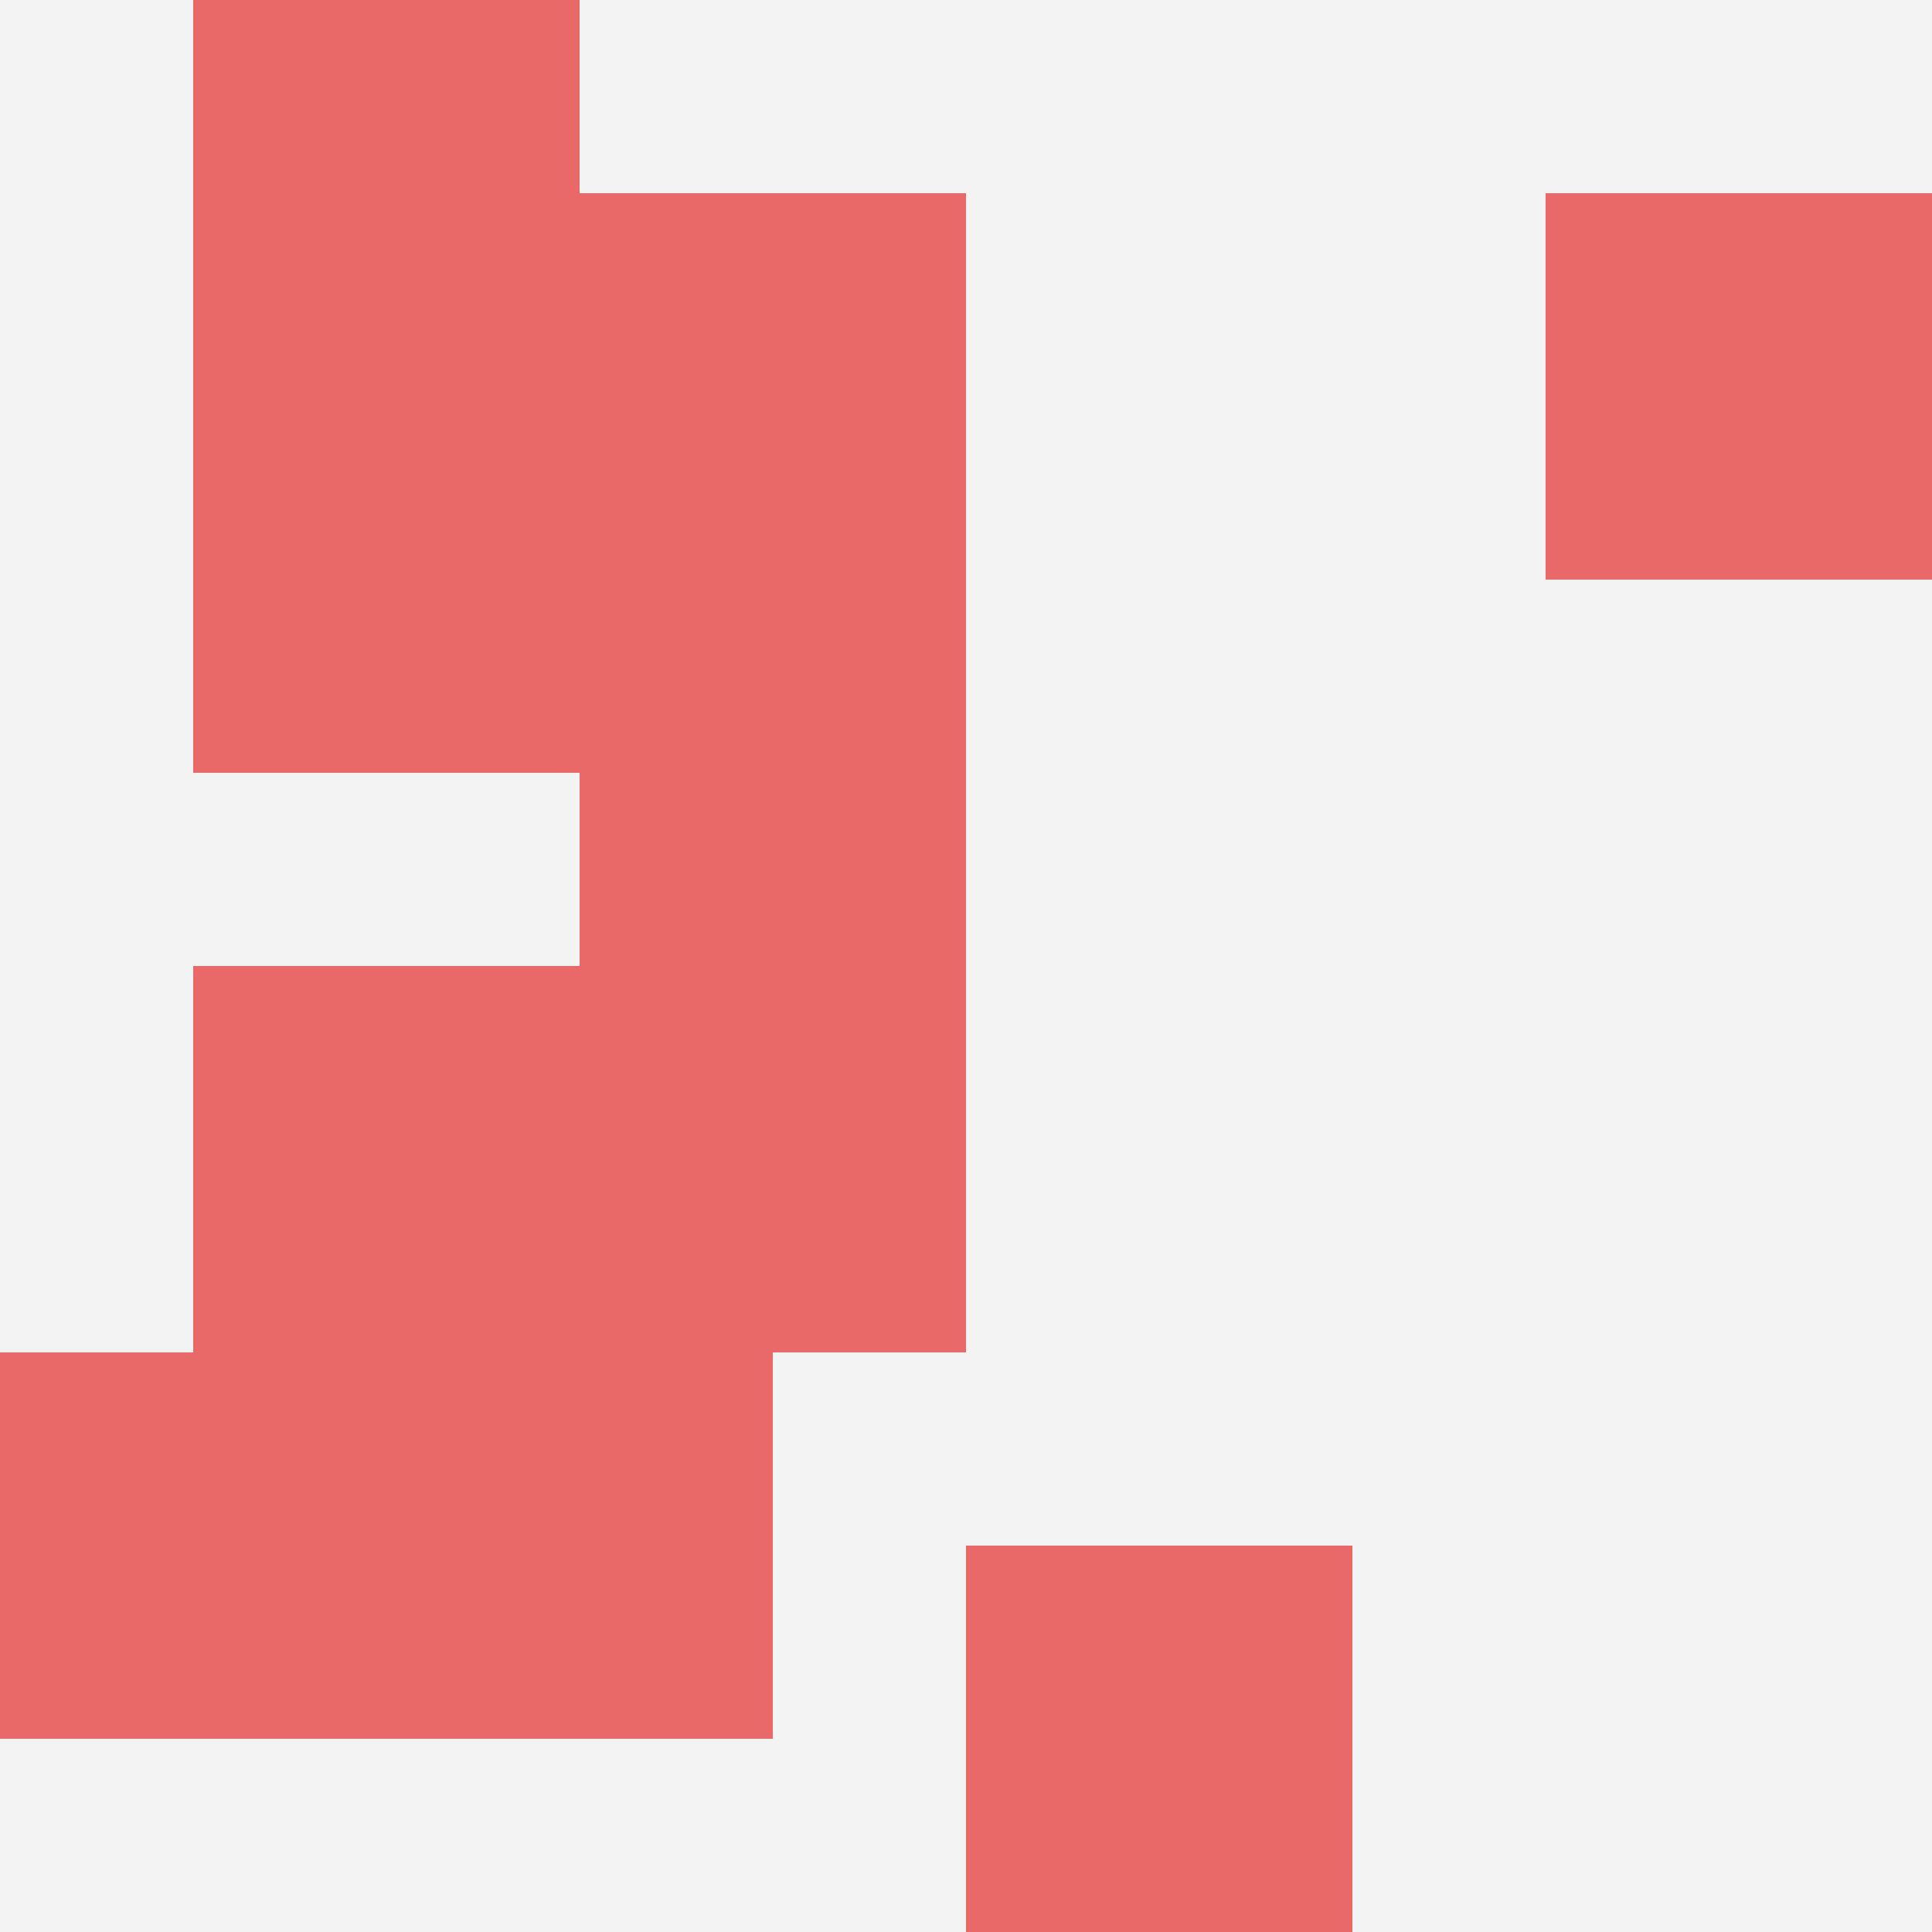
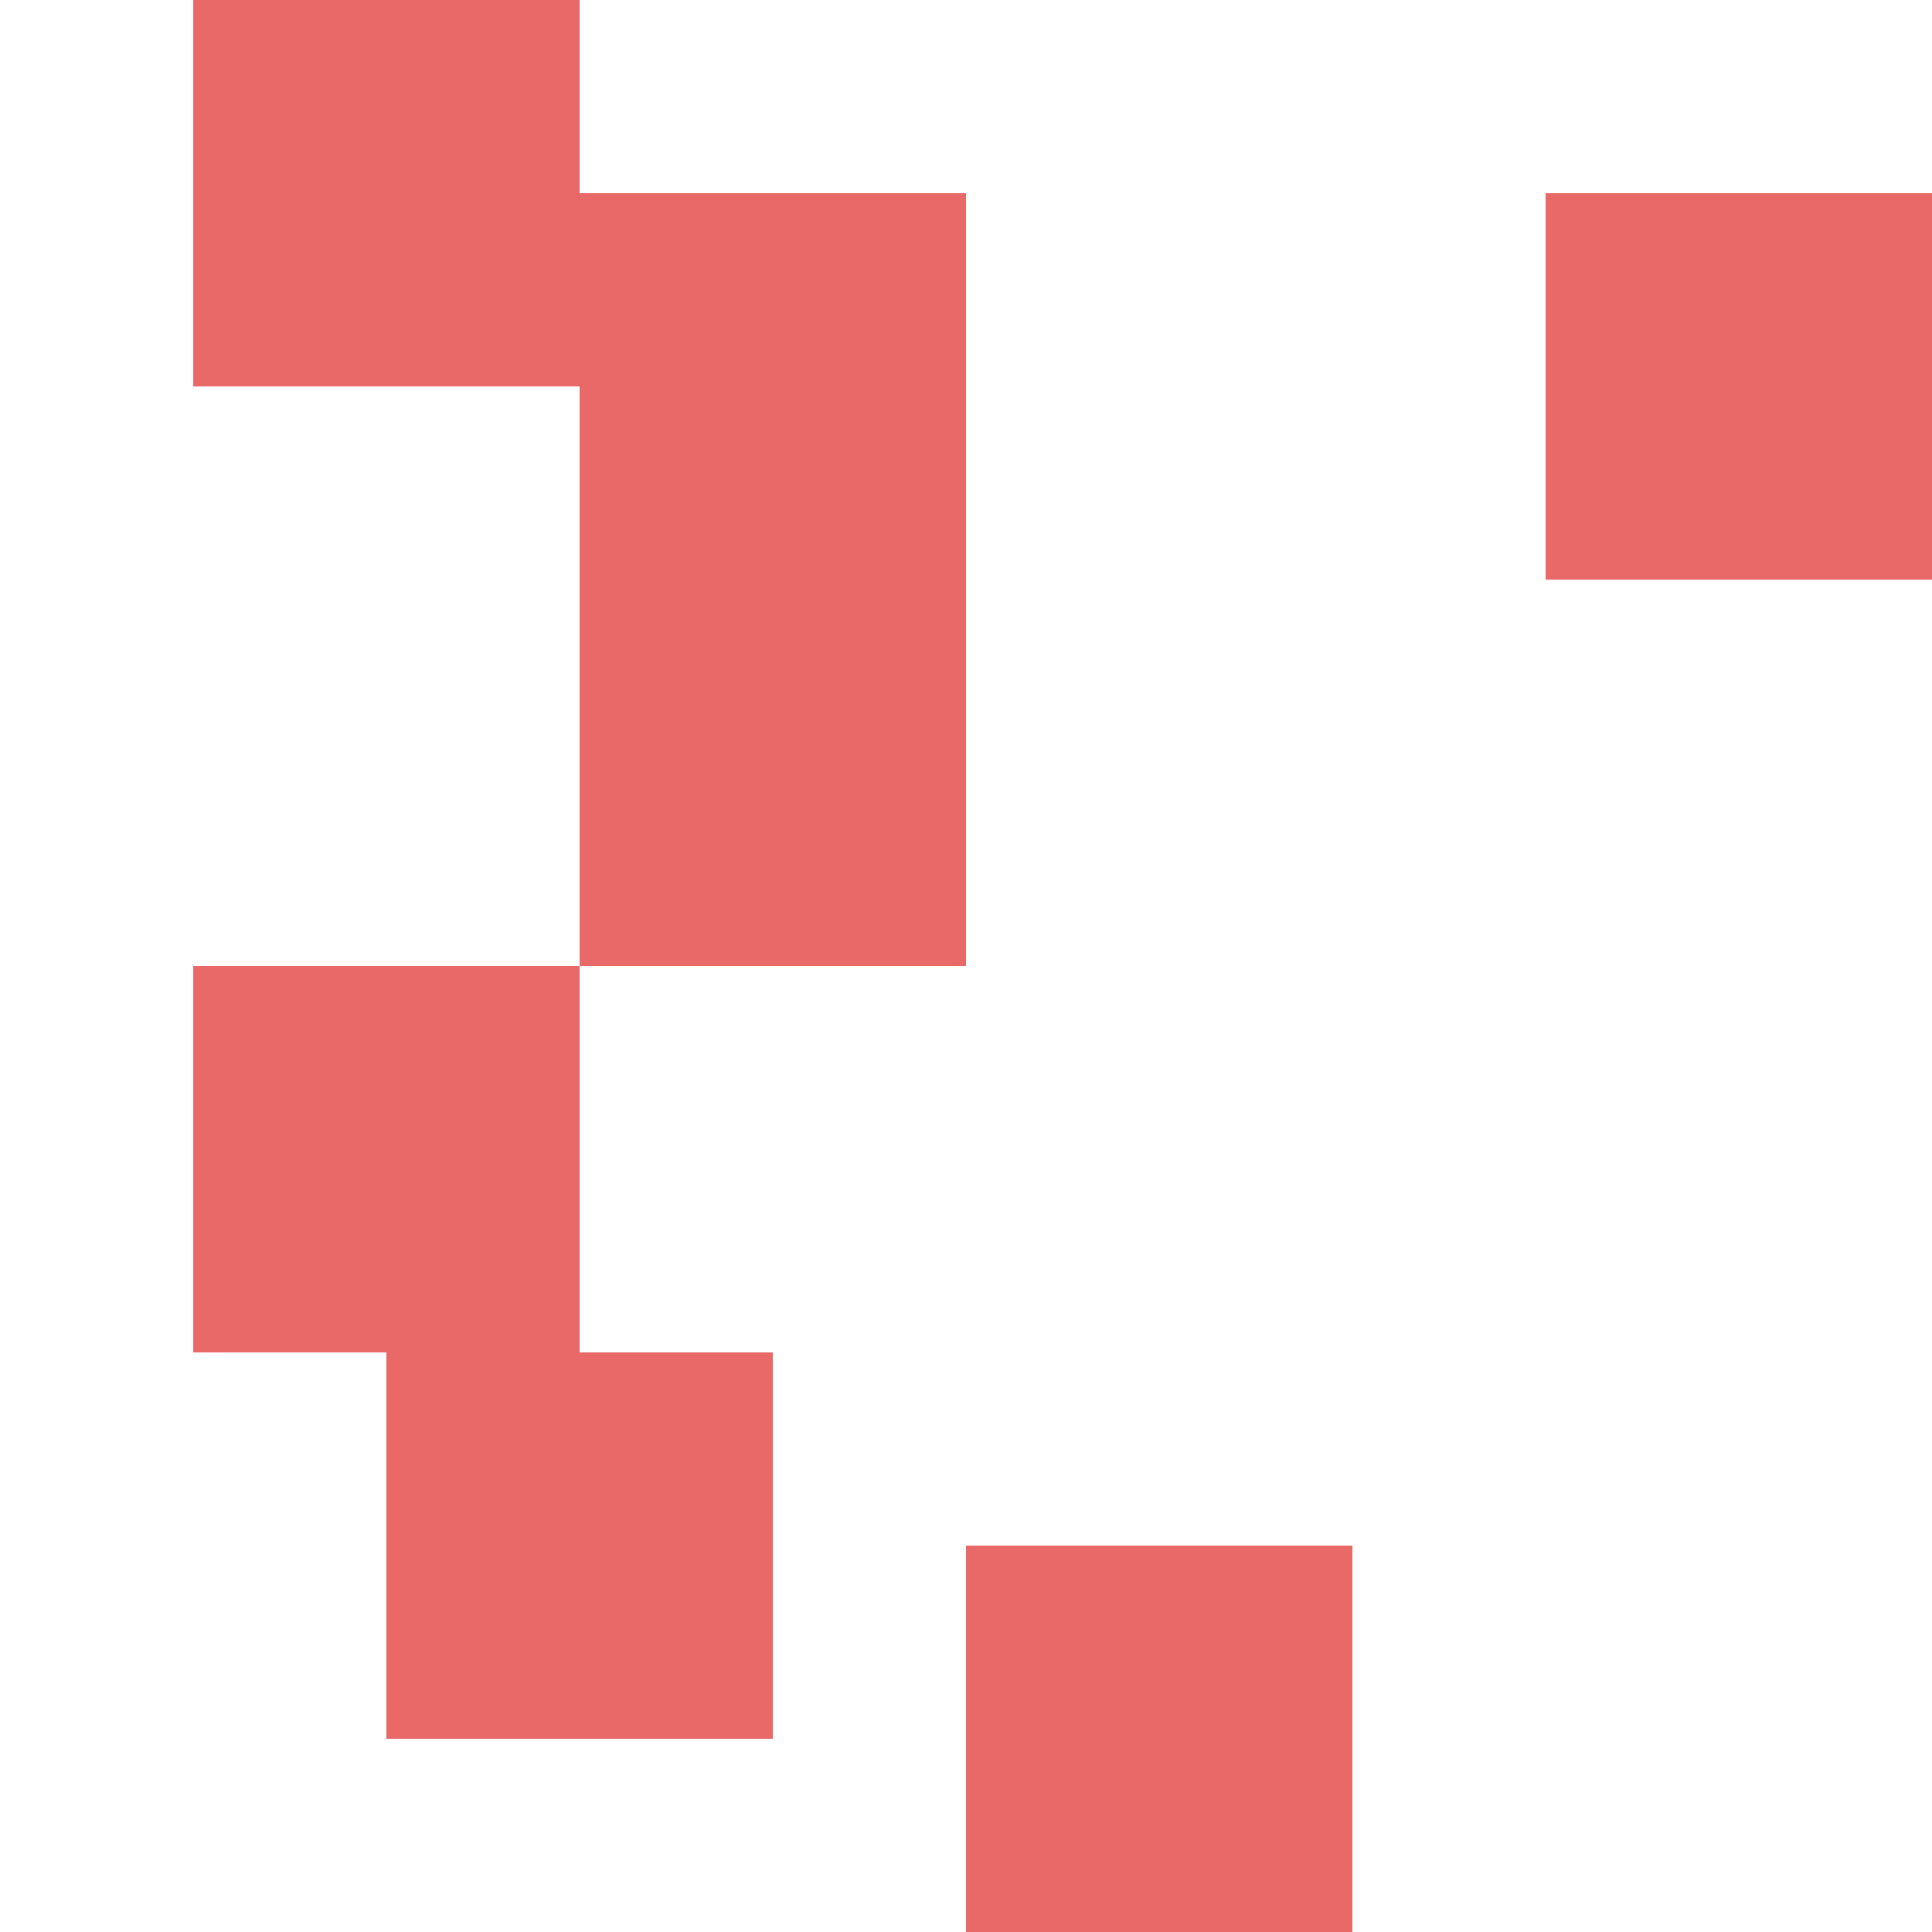
<svg xmlns="http://www.w3.org/2000/svg" id="ten-svg" preserveAspectRatio="xMinYMin meet" viewBox="0 0 10 10">
-   <rect x="0" y="0" width="10" height="10" fill="#F3F3F3" />
  <rect class="t" x="2" y="7" />
  <rect class="t" x="3" y="1" />
  <rect class="t" x="5" y="8" />
-   <rect class="t" x="3" y="5" />
  <rect class="t" x="3" y="3" />
  <rect class="t" x="1" y="0" />
  <rect class="t" x="8" y="1" />
-   <rect class="t" x="1" y="2" />
  <rect class="t" x="1" y="5" />
-   <rect class="t" x="0" y="7" />
  <style>.t{width:2px;height:2px;fill:#E96868} #ten-svg{shape-rendering:crispedges;}</style>
</svg>